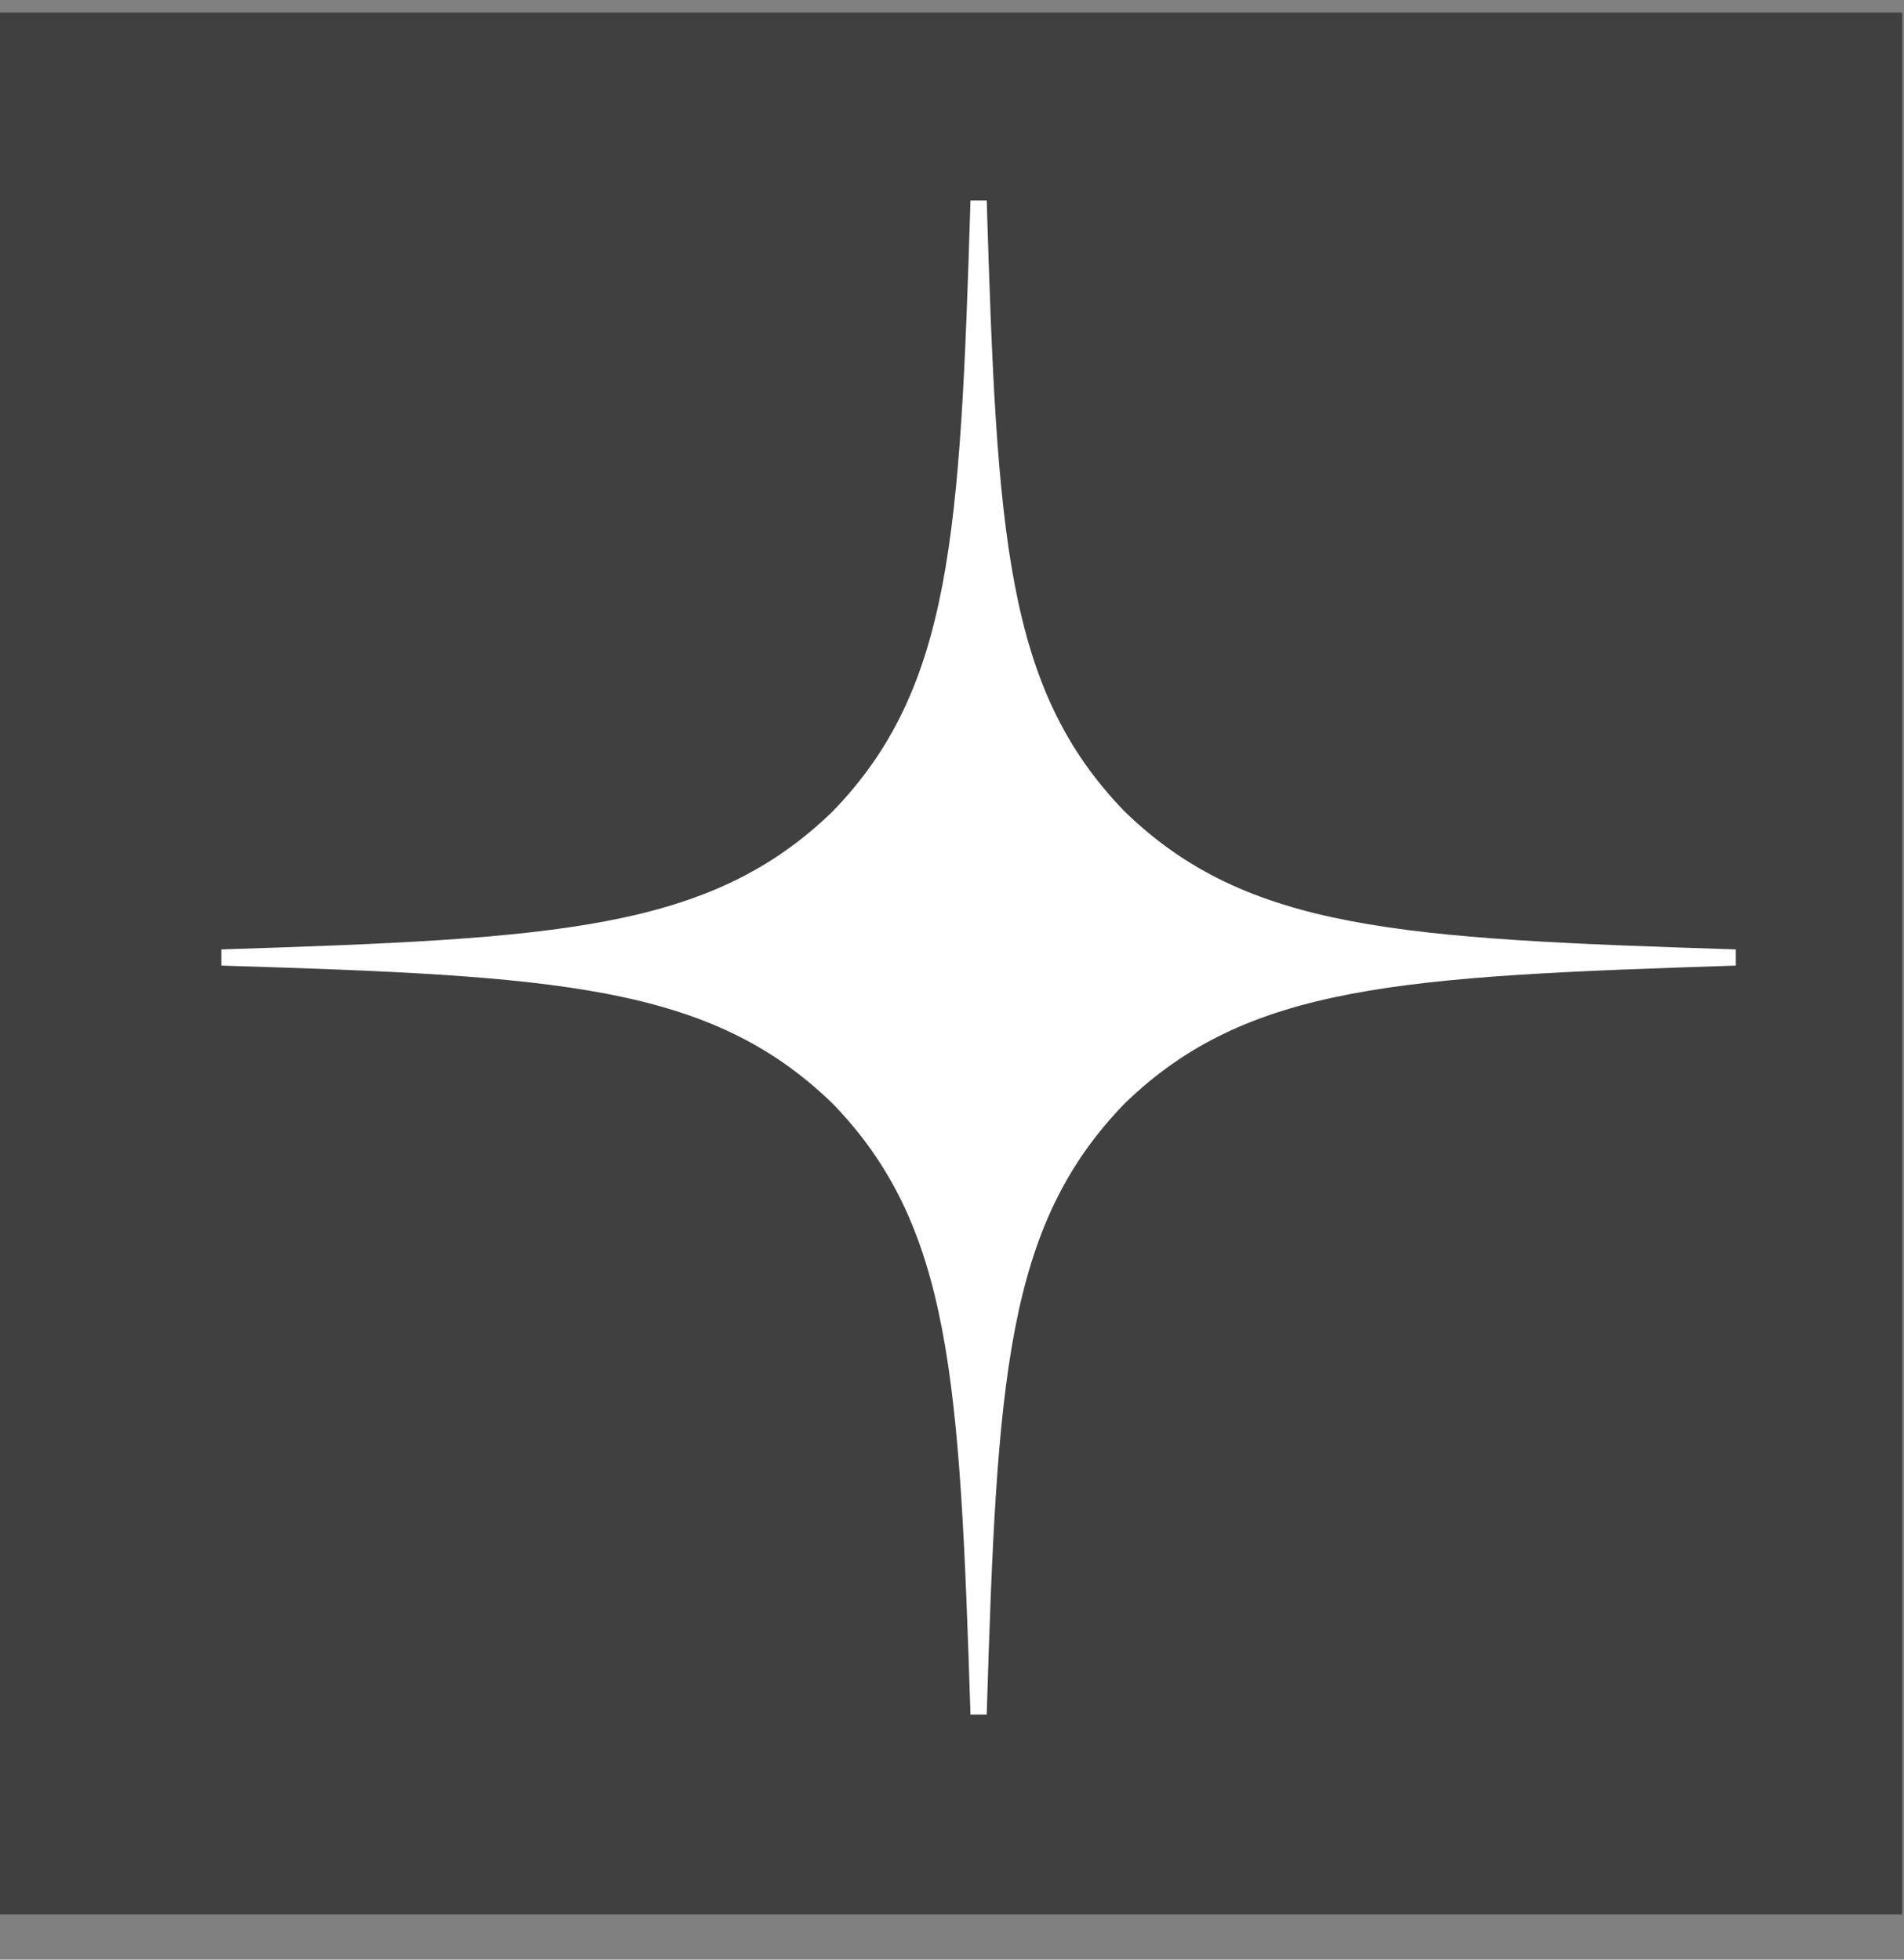
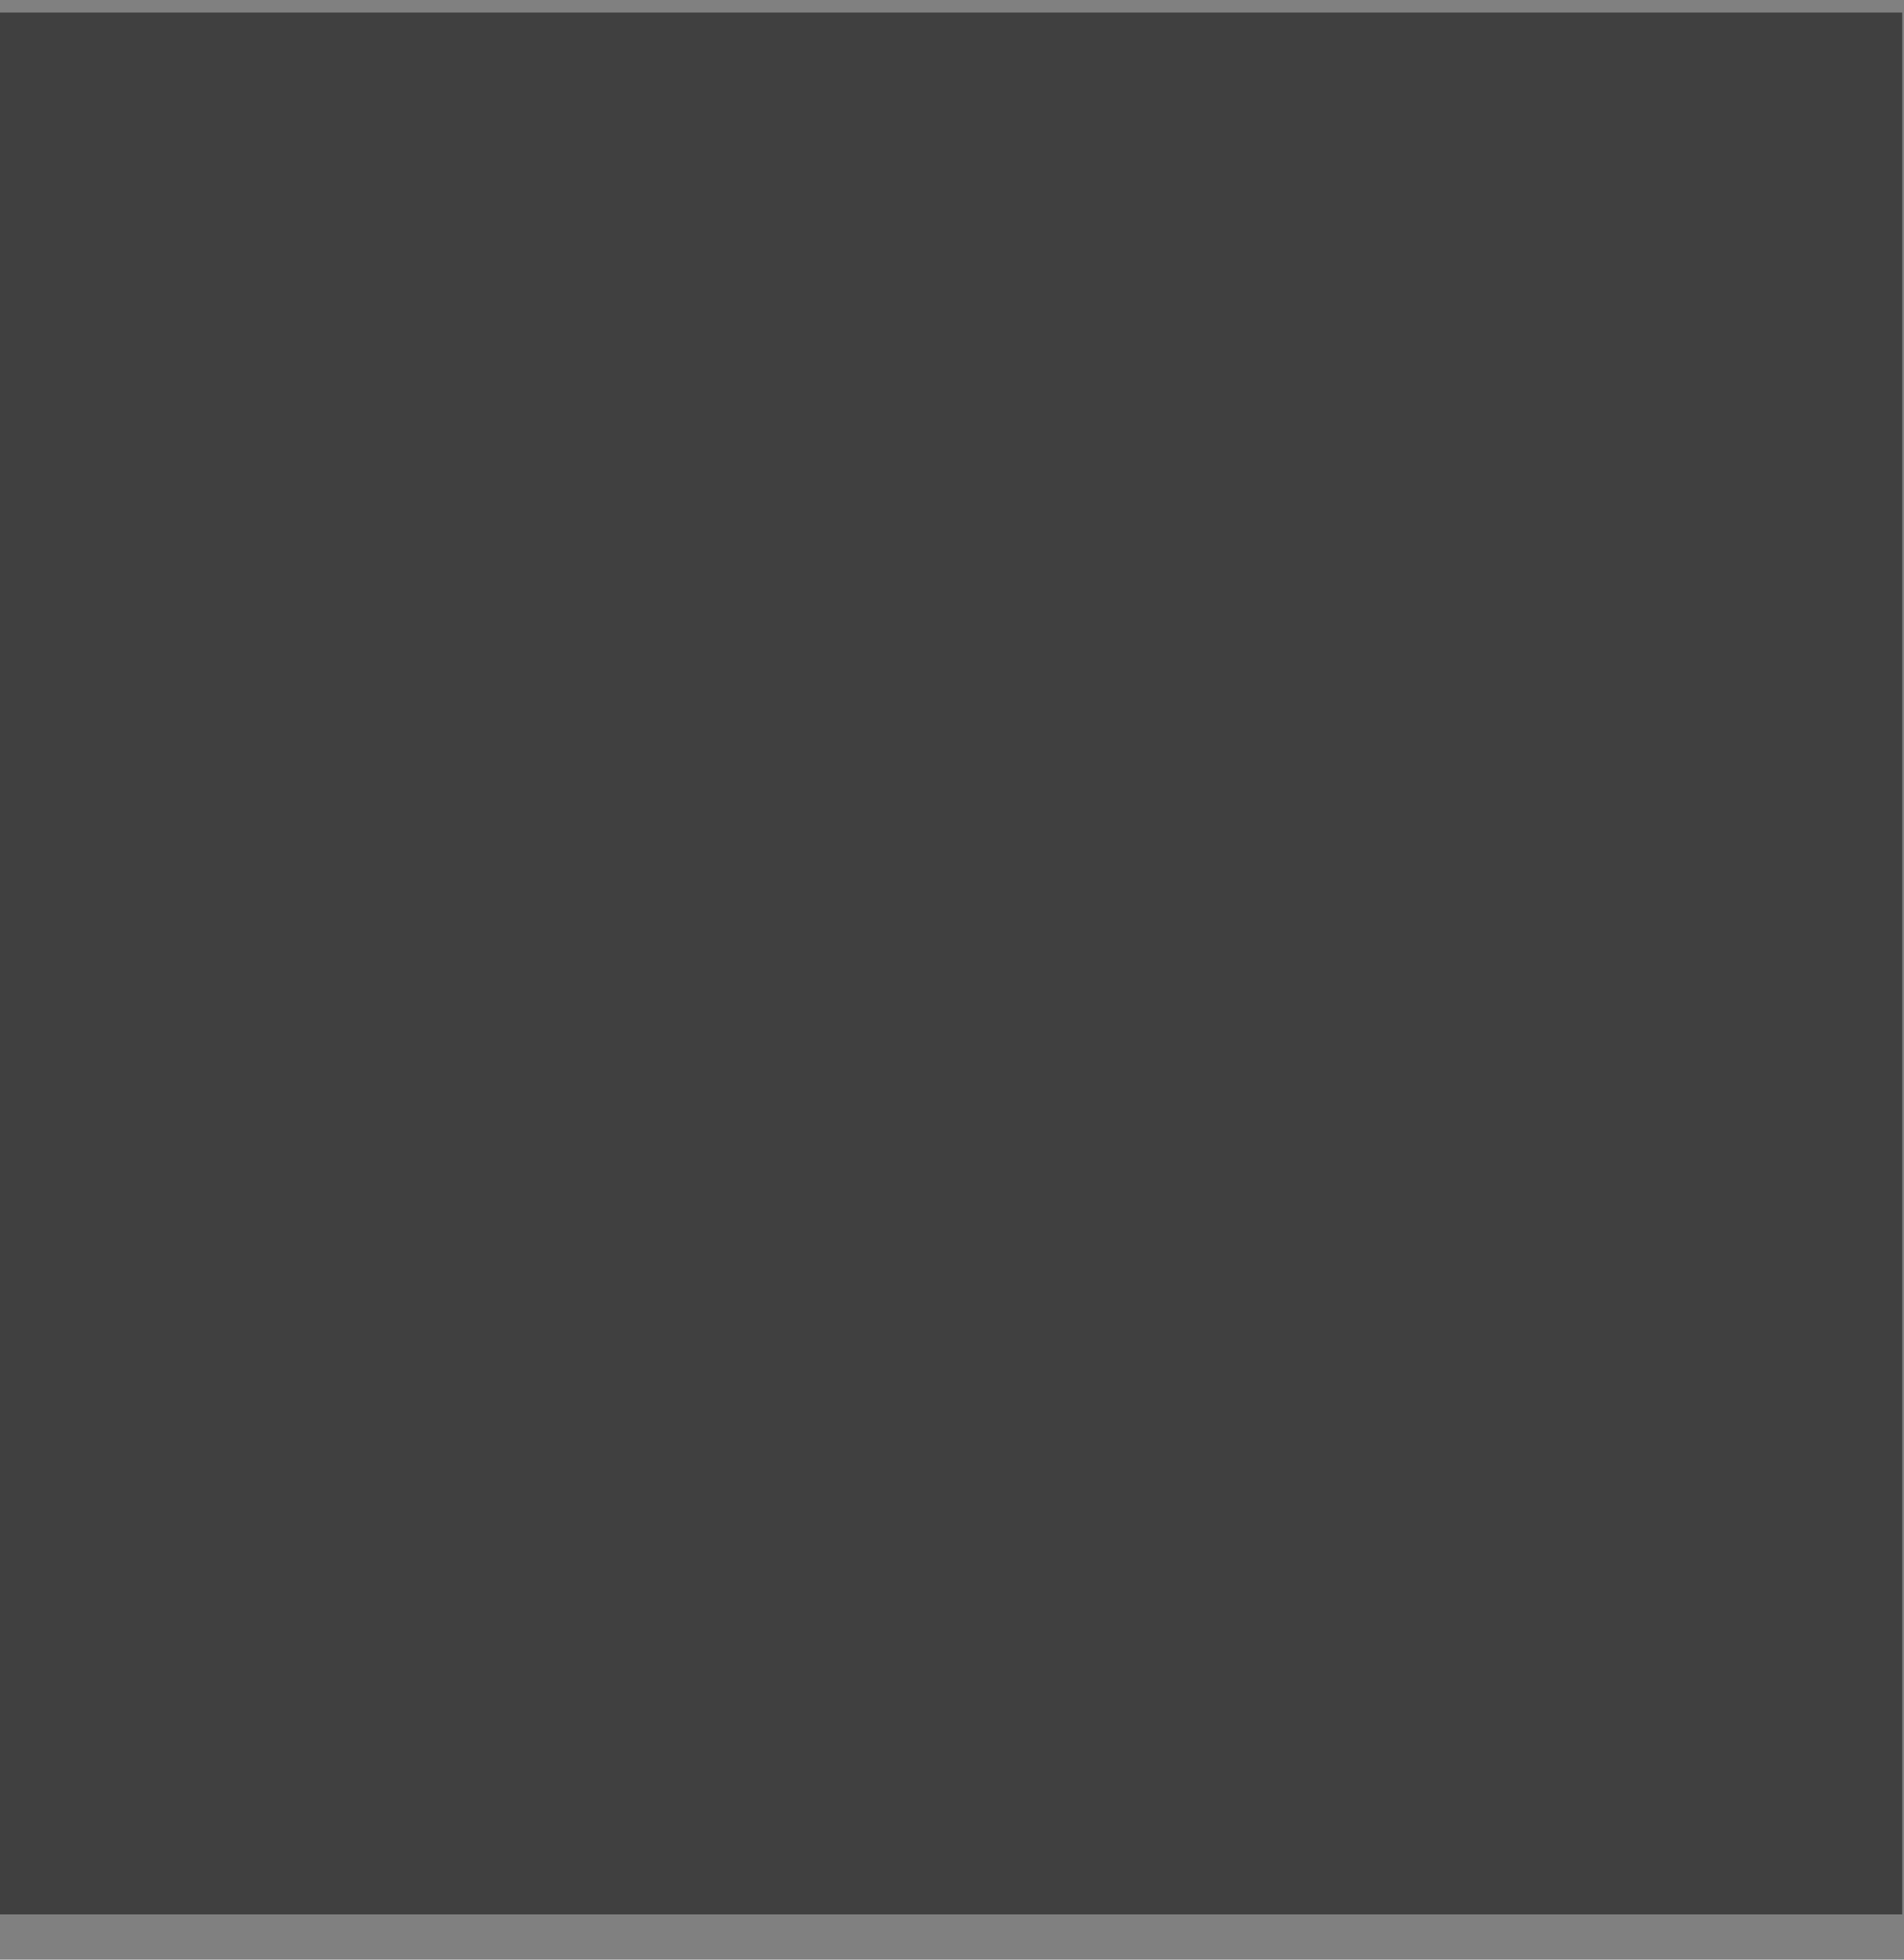
<svg xmlns="http://www.w3.org/2000/svg" width="34" height="35" viewBox="0 0 34 35" fill="none">
  <rect x="0" y="0" width="34" height="35" fill="#808080" stroke="none" />
  <rect y="0.224" width="33.968" height="33.968" fill="#404040" />
-   <path d="M17.62 3.58H17.33C17.146 9.568 16.992 12.301 14.867 14.494C12.675 16.619 9.941 16.764 3.953 16.957V17.246C9.941 17.43 12.675 17.584 14.867 19.709C16.992 21.902 17.137 24.635 17.33 30.623H17.62C17.803 24.635 17.958 21.902 20.083 19.709C22.275 17.584 25.008 17.44 30.997 17.246V16.957C25.008 16.764 22.275 16.619 20.083 14.494C17.958 12.301 17.803 9.568 17.62 3.58Z" fill="white" />
</svg>